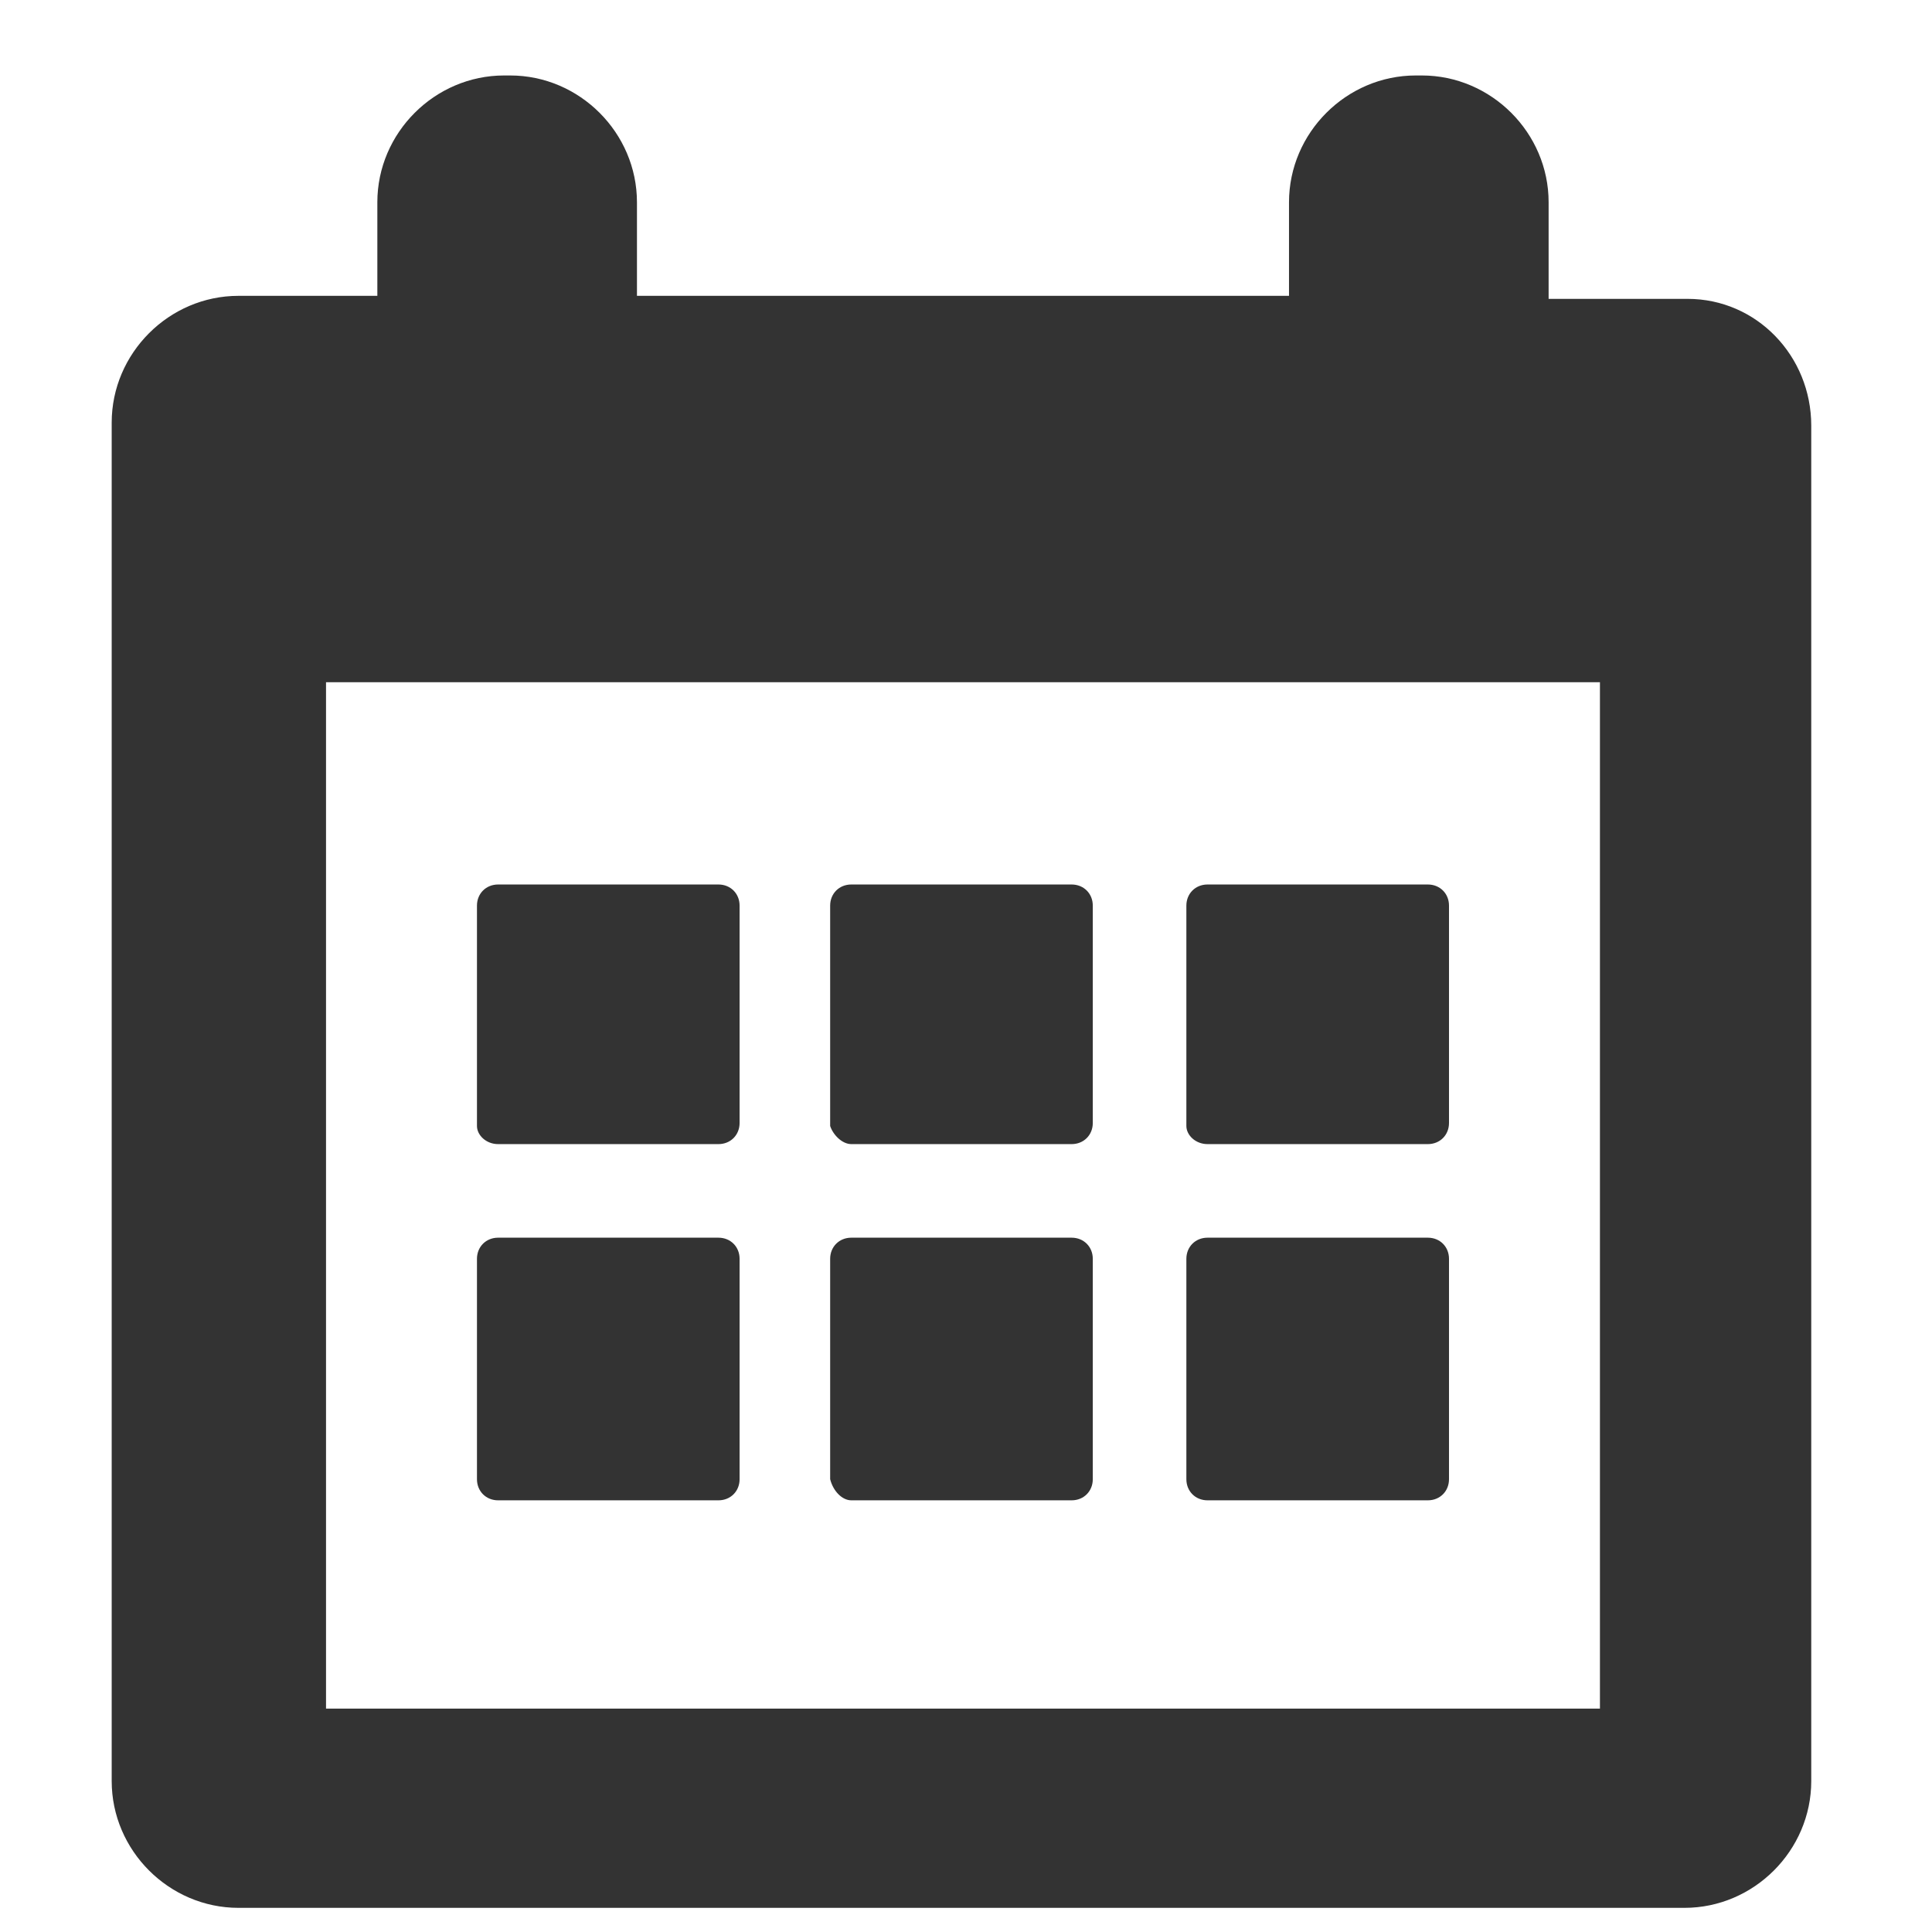
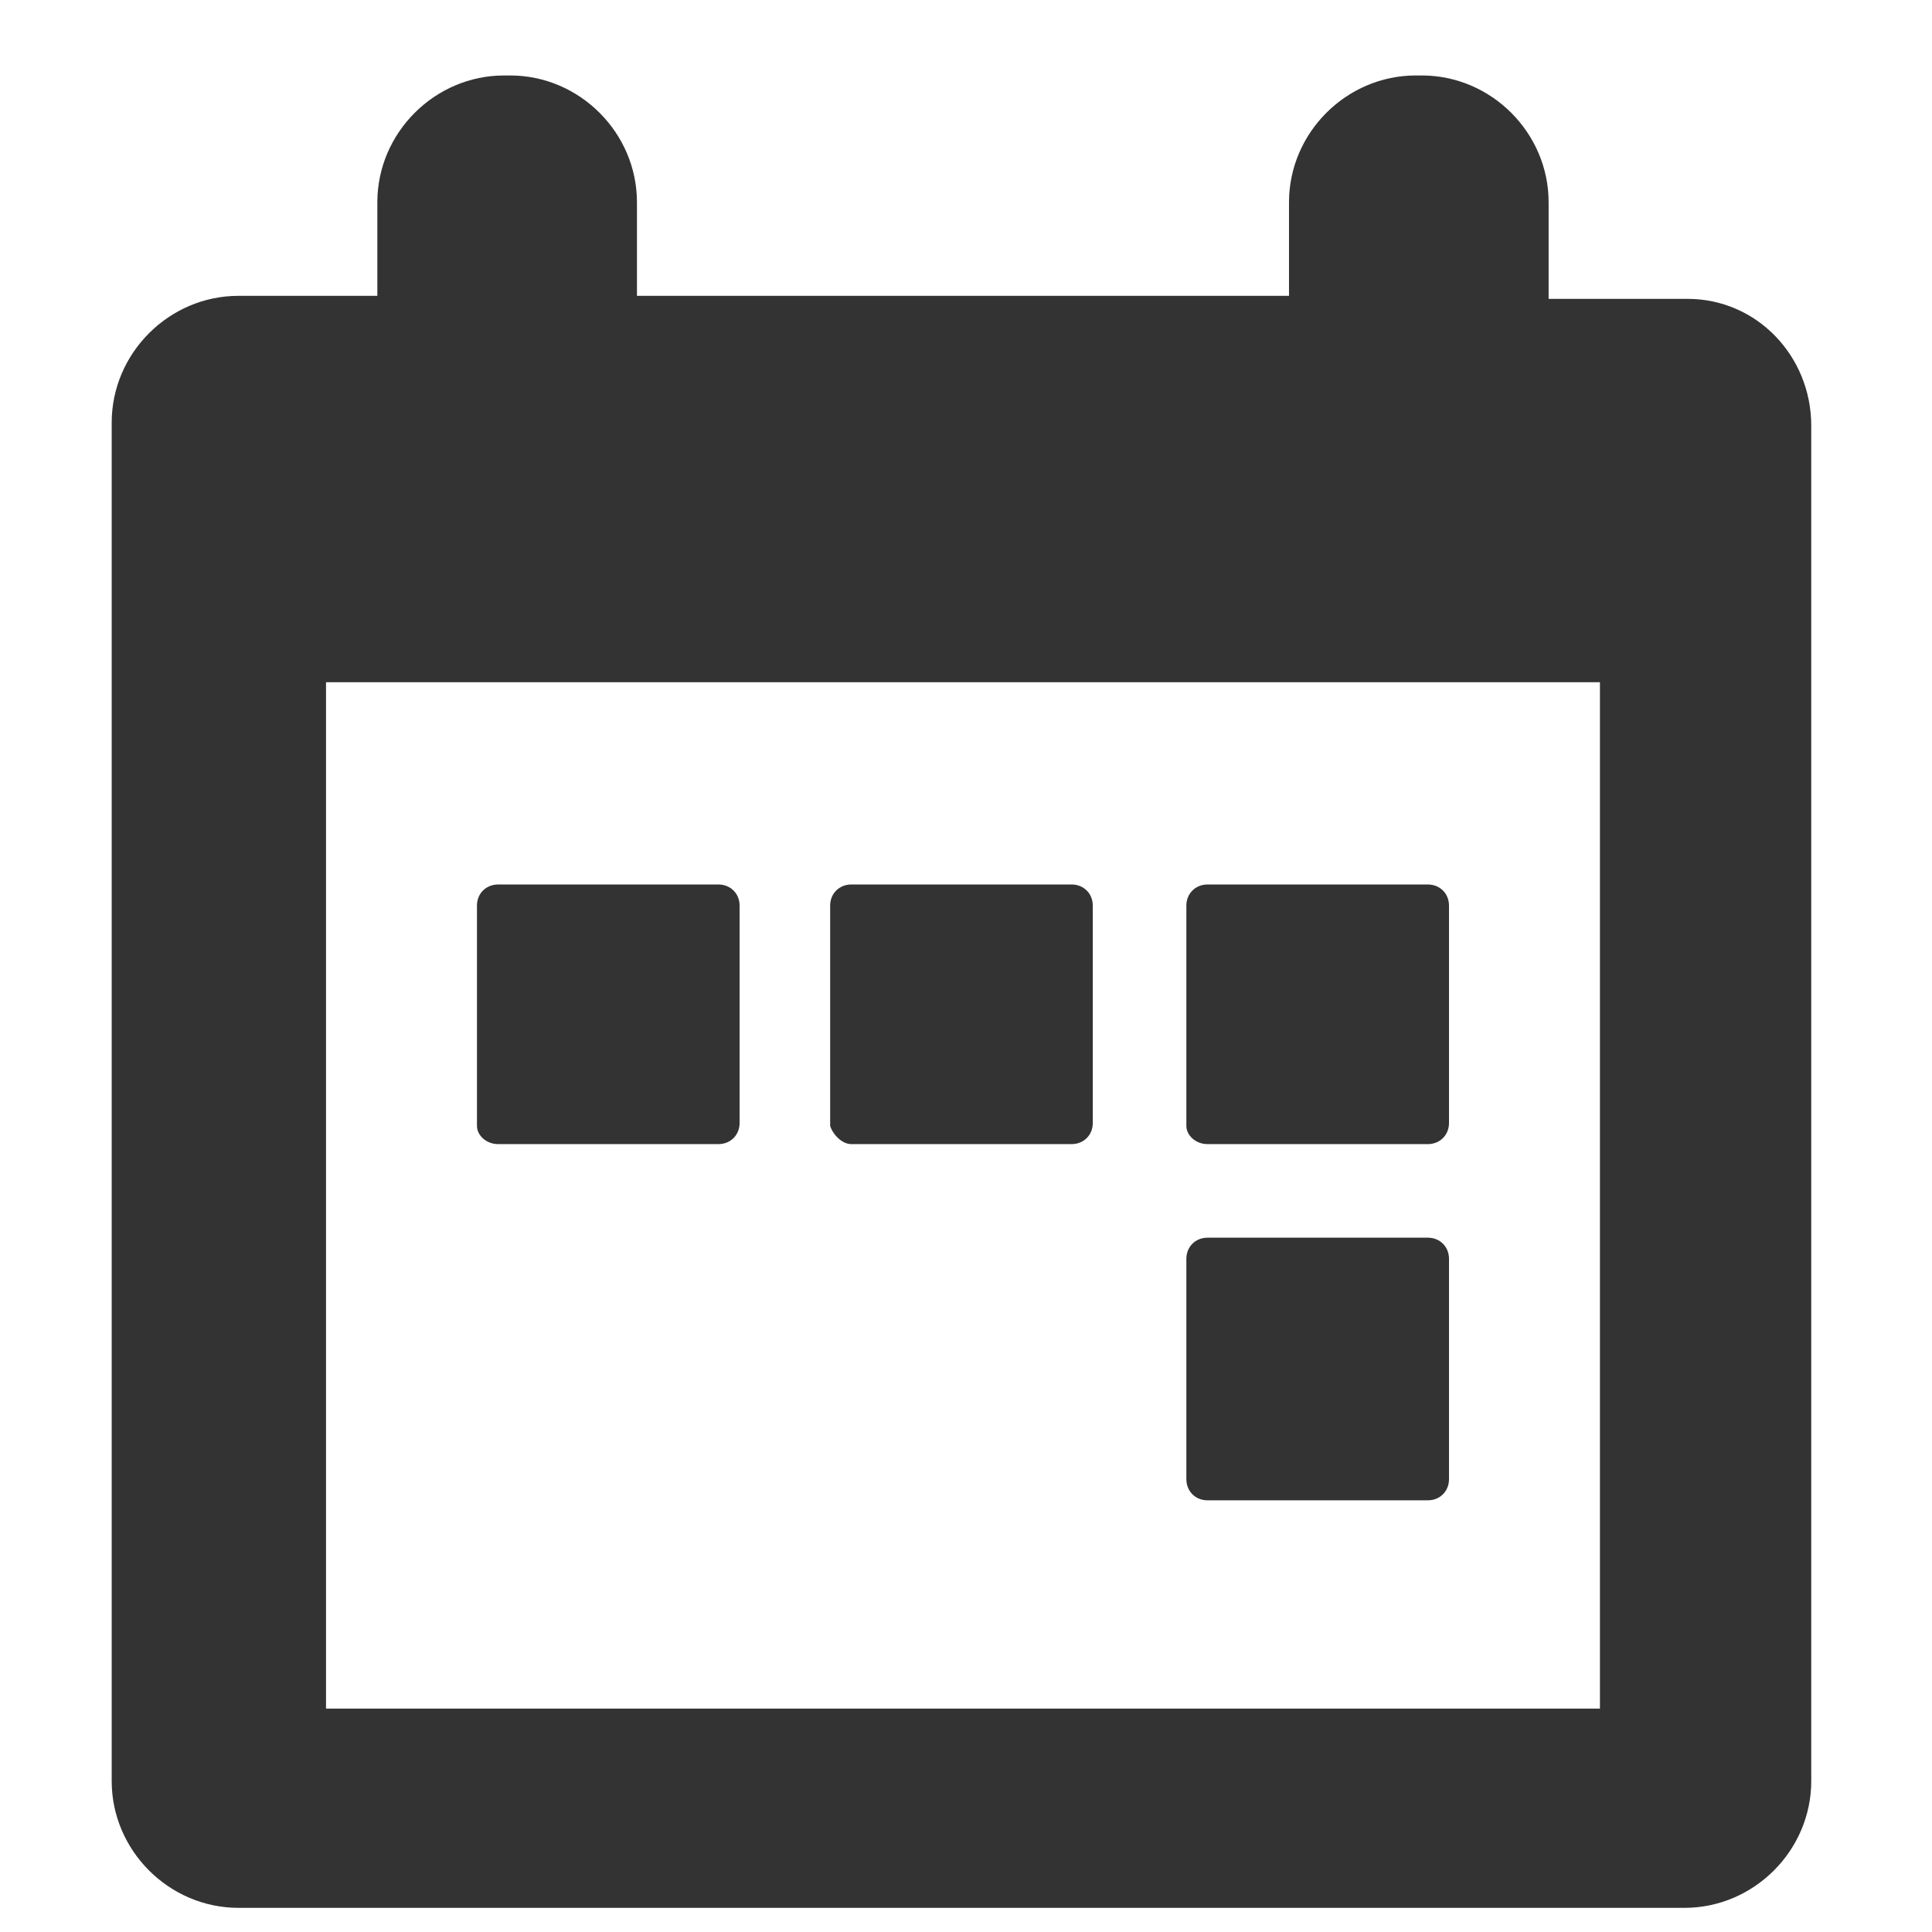
<svg xmlns="http://www.w3.org/2000/svg" version="1.1" id="Calque_1" x="0px" y="0px" viewBox="0 0 64 64" style="enable-background:new 0 0 64 64;" xml:space="preserve">
  <style type="text/css">
	.st0{opacity:0.5;fill:none;stroke:#000000;stroke-linecap:round;stroke-miterlimit:10;}
	.st1{fill:#FFFFFF;stroke:#FFFFFF;stroke-miterlimit:10;}
	.st2{fill:#FFFFFF;}
	.st3{fill:url(#SVGID_1_);}
	.st4{fill:url(#SVGID_2_);}
	.st5{fill:url(#SVGID_3_);}
	.st6{fill:url(#SVGID_4_);}
	.st7{fill:#333333;}
	.st8{fill:#F15A24;}
	.st9{fill:#39B54A;}
	.st10{fill:#662D91;}
	.st11{fill:#534741;}
	.st12{fill:#808080;}
	.st13{fill:#4D4D4D;}
</style>
  <path class="st7" d="M55.9,9.9h-4.6V6.7c0-2.3-1.9-4.2-4.2-4.2h-0.2c-2.3,0-4.2,1.9-4.2,4.2v3.1H21.1V6.7c0-2.3-1.9-4.2-4.2-4.2  h-0.2c-2.3,0-4.2,1.9-4.2,4.2v3.1H7.9c-2.3,0-4.2,1.9-4.2,4.2V59c0,2.3,1.9,4.2,4.2,4.2h47.9c2.3,0,4.2-1.9,4.2-4.2V14.1  C60,11.8,58.2,9.9,55.9,9.9L55.9,9.9z M53,56.6H10.8v-34H53V56.6z M53,56.6" />
  <path class="st7" d="M16.5,37.9h7.3c0.4,0,0.7-0.3,0.7-0.7V30c0-0.4-0.3-0.7-0.7-0.7h-7.3c-0.4,0-0.7,0.3-0.7,0.7v7.3  C15.8,37.6,16.1,37.9,16.5,37.9L16.5,37.9z M16.5,37.9" />
  <path class="st7" d="M28.2,37.9h7.3c0.4,0,0.7-0.3,0.7-0.7V30c0-0.4-0.3-0.7-0.7-0.7h-7.3c-0.4,0-0.7,0.3-0.7,0.7v7.3  C27.6,37.6,27.9,37.9,28.2,37.9L28.2,37.9z M28.2,37.9" />
  <path class="st7" d="M40,37.9h7.3c0.4,0,0.7-0.3,0.7-0.7V30c0-0.4-0.3-0.7-0.7-0.7H40c-0.4,0-0.7,0.3-0.7,0.7v7.3  C39.3,37.6,39.6,37.9,40,37.9L40,37.9z M40,37.9" />
-   <path class="st7" d="M16.5,49.7h7.3c0.4,0,0.7-0.3,0.7-0.7v-7.3c0-0.4-0.3-0.7-0.7-0.7h-7.3c-0.4,0-0.7,0.3-0.7,0.7V49  C15.8,49.4,16.1,49.7,16.5,49.7L16.5,49.7z M16.5,49.7" />
-   <path class="st7" d="M28.2,49.7h7.3c0.4,0,0.7-0.3,0.7-0.7v-7.3c0-0.4-0.3-0.7-0.7-0.7h-7.3c-0.4,0-0.7,0.3-0.7,0.7V49  C27.6,49.4,27.9,49.7,28.2,49.7L28.2,49.7z M28.2,49.7" />
  <path class="st7" d="M40,49.7h7.3c0.4,0,0.7-0.3,0.7-0.7v-7.3c0-0.4-0.3-0.7-0.7-0.7H40c-0.4,0-0.7,0.3-0.7,0.7V49  C39.3,49.4,39.6,49.7,40,49.7L40,49.7z M40,49.7" />
</svg>